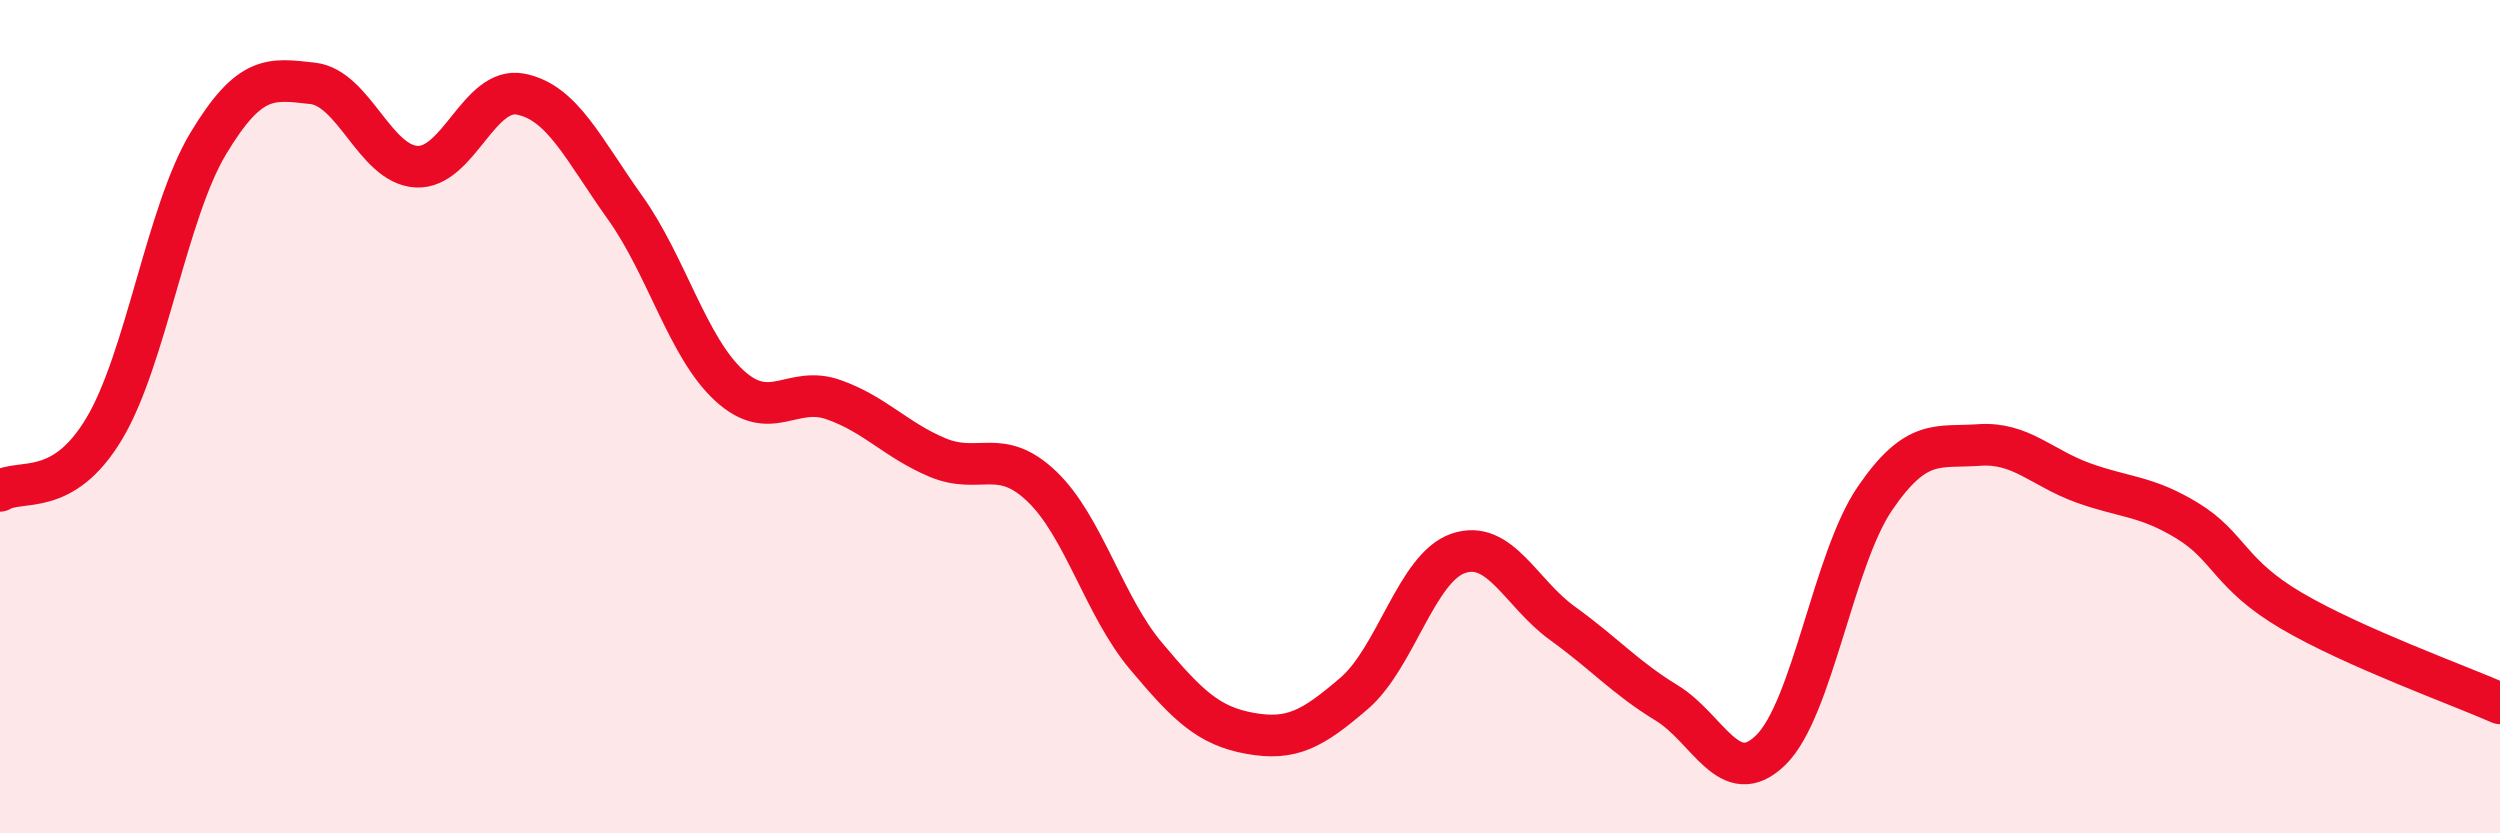
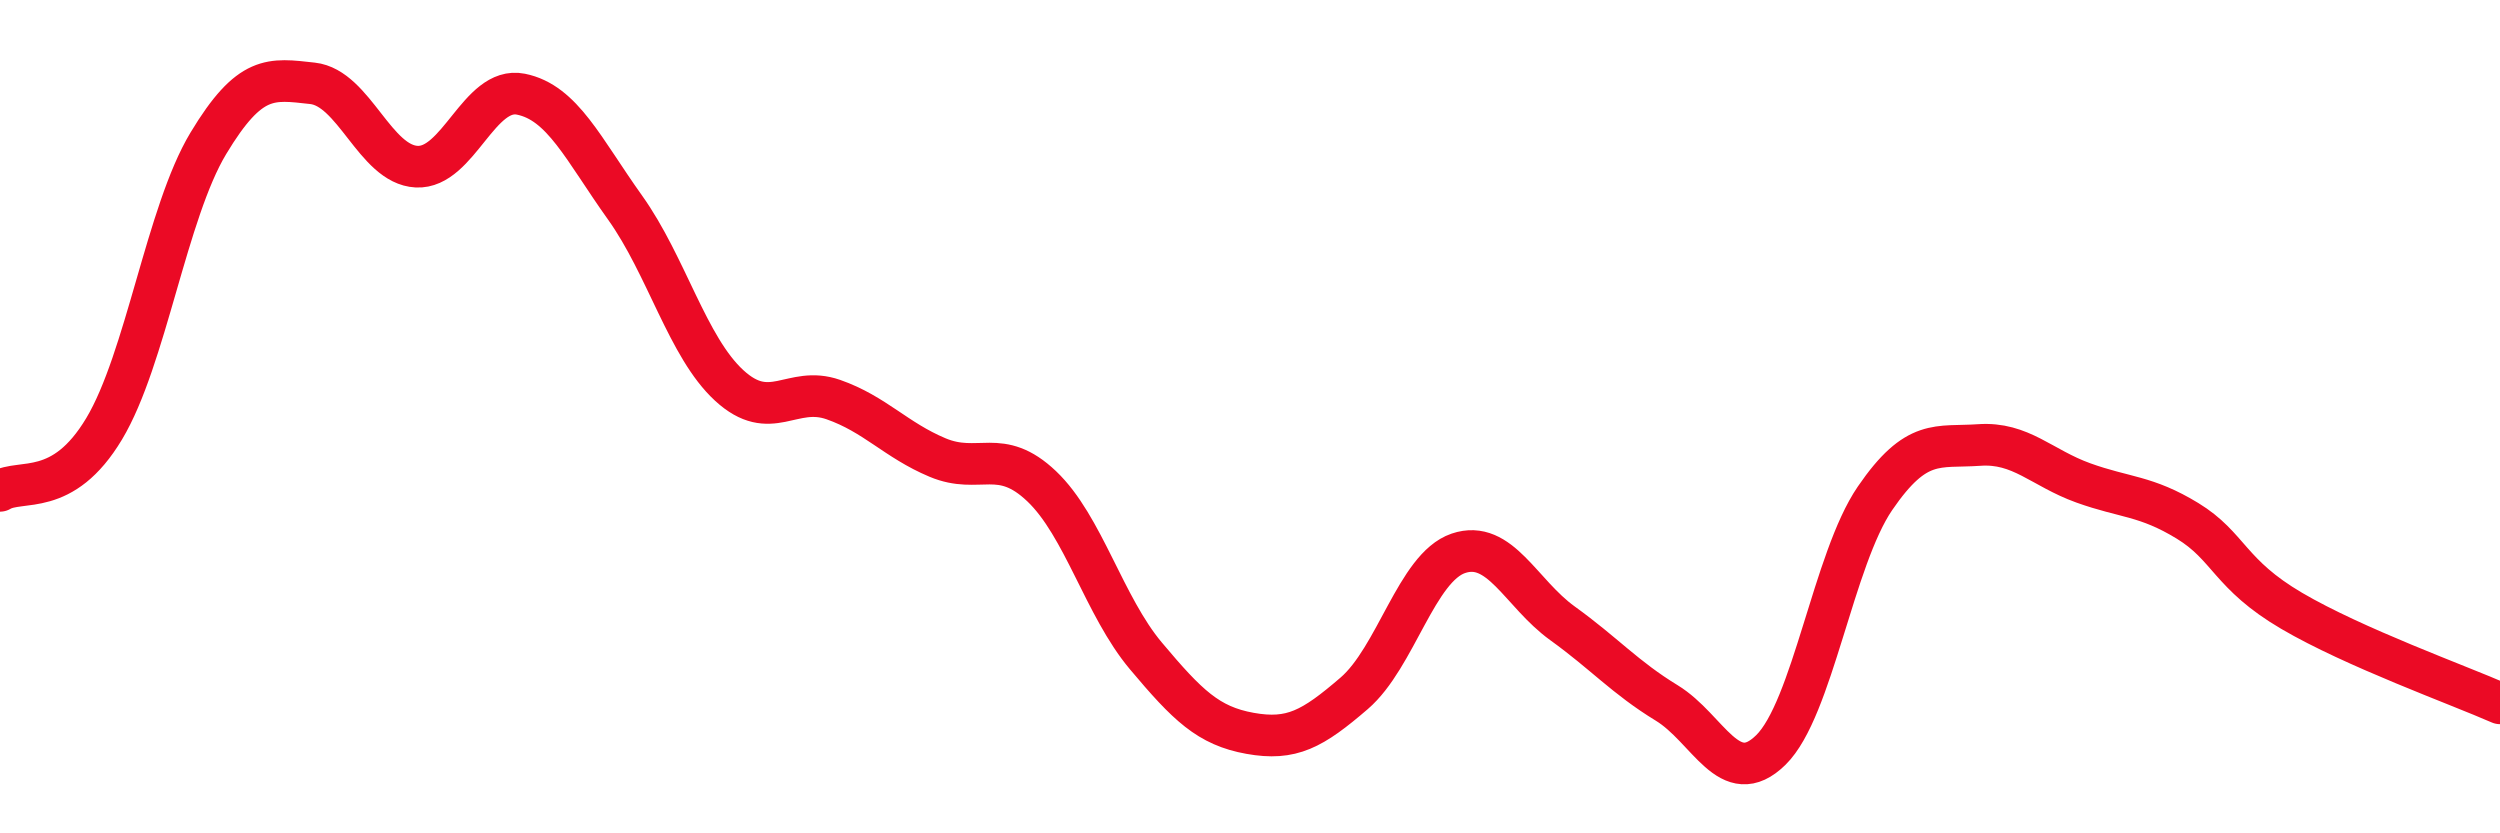
<svg xmlns="http://www.w3.org/2000/svg" width="60" height="20" viewBox="0 0 60 20">
-   <path d="M 0,11.78 C 0.5,11.48 1.5,11.96 2.5,10.29 C 3.5,8.62 4,5.1 5,3.44 C 6,1.78 6.5,1.89 7.5,2 C 8.5,2.11 9,3.95 10,4 C 11,4.05 11.5,2.06 12.5,2.26 C 13.5,2.46 14,3.58 15,4.98 C 16,6.38 16.5,8.33 17.5,9.25 C 18.5,10.17 19,9.24 20,9.59 C 21,9.94 21.5,10.56 22.5,10.98 C 23.5,11.4 24,10.72 25,11.67 C 26,12.62 26.5,14.55 27.5,15.74 C 28.5,16.93 29,17.42 30,17.6 C 31,17.78 31.5,17.5 32.5,16.64 C 33.5,15.78 34,13.62 35,13.28 C 36,12.94 36.5,14.24 37.5,14.96 C 38.5,15.68 39,16.26 40,16.87 C 41,17.48 41.5,18.98 42.5,18 C 43.5,17.02 44,13.42 45,11.96 C 46,10.5 46.5,10.75 47.5,10.68 C 48.5,10.61 49,11.23 50,11.59 C 51,11.95 51.5,11.89 52.5,12.5 C 53.5,13.11 53.5,13.78 55,14.66 C 56.5,15.54 59,16.44 60,16.88L60 20L0 20Z" fill="#EB0A25" opacity="0.1" stroke-linecap="round" stroke-linejoin="round" />
  <path d="M 0,11.78 C 0.5,11.48 1.5,11.96 2.5,10.29 C 3.5,8.62 4,5.1 5,3.44 C 6,1.78 6.5,1.89 7.5,2 C 8.5,2.11 9,3.95 10,4 C 11,4.05 11.5,2.06 12.5,2.26 C 13.5,2.46 14,3.58 15,4.98 C 16,6.38 16.5,8.33 17.5,9.25 C 18.5,10.17 19,9.24 20,9.59 C 21,9.94 21.5,10.56 22.5,10.98 C 23.5,11.4 24,10.72 25,11.67 C 26,12.62 26.5,14.55 27.5,15.74 C 28.5,16.93 29,17.42 30,17.6 C 31,17.78 31.5,17.5 32.5,16.64 C 33.5,15.78 34,13.62 35,13.28 C 36,12.94 36.5,14.24 37.5,14.96 C 38.5,15.68 39,16.26 40,16.87 C 41,17.48 41.5,18.98 42.5,18 C 43.5,17.02 44,13.42 45,11.96 C 46,10.5 46.5,10.75 47.5,10.68 C 48.5,10.61 49,11.23 50,11.59 C 51,11.95 51.5,11.89 52.5,12.5 C 53.5,13.11 53.5,13.78 55,14.66 C 56.5,15.54 59,16.44 60,16.88" stroke="#EB0A25" stroke-width="1" fill="none" stroke-linecap="round" stroke-linejoin="round" />
</svg>